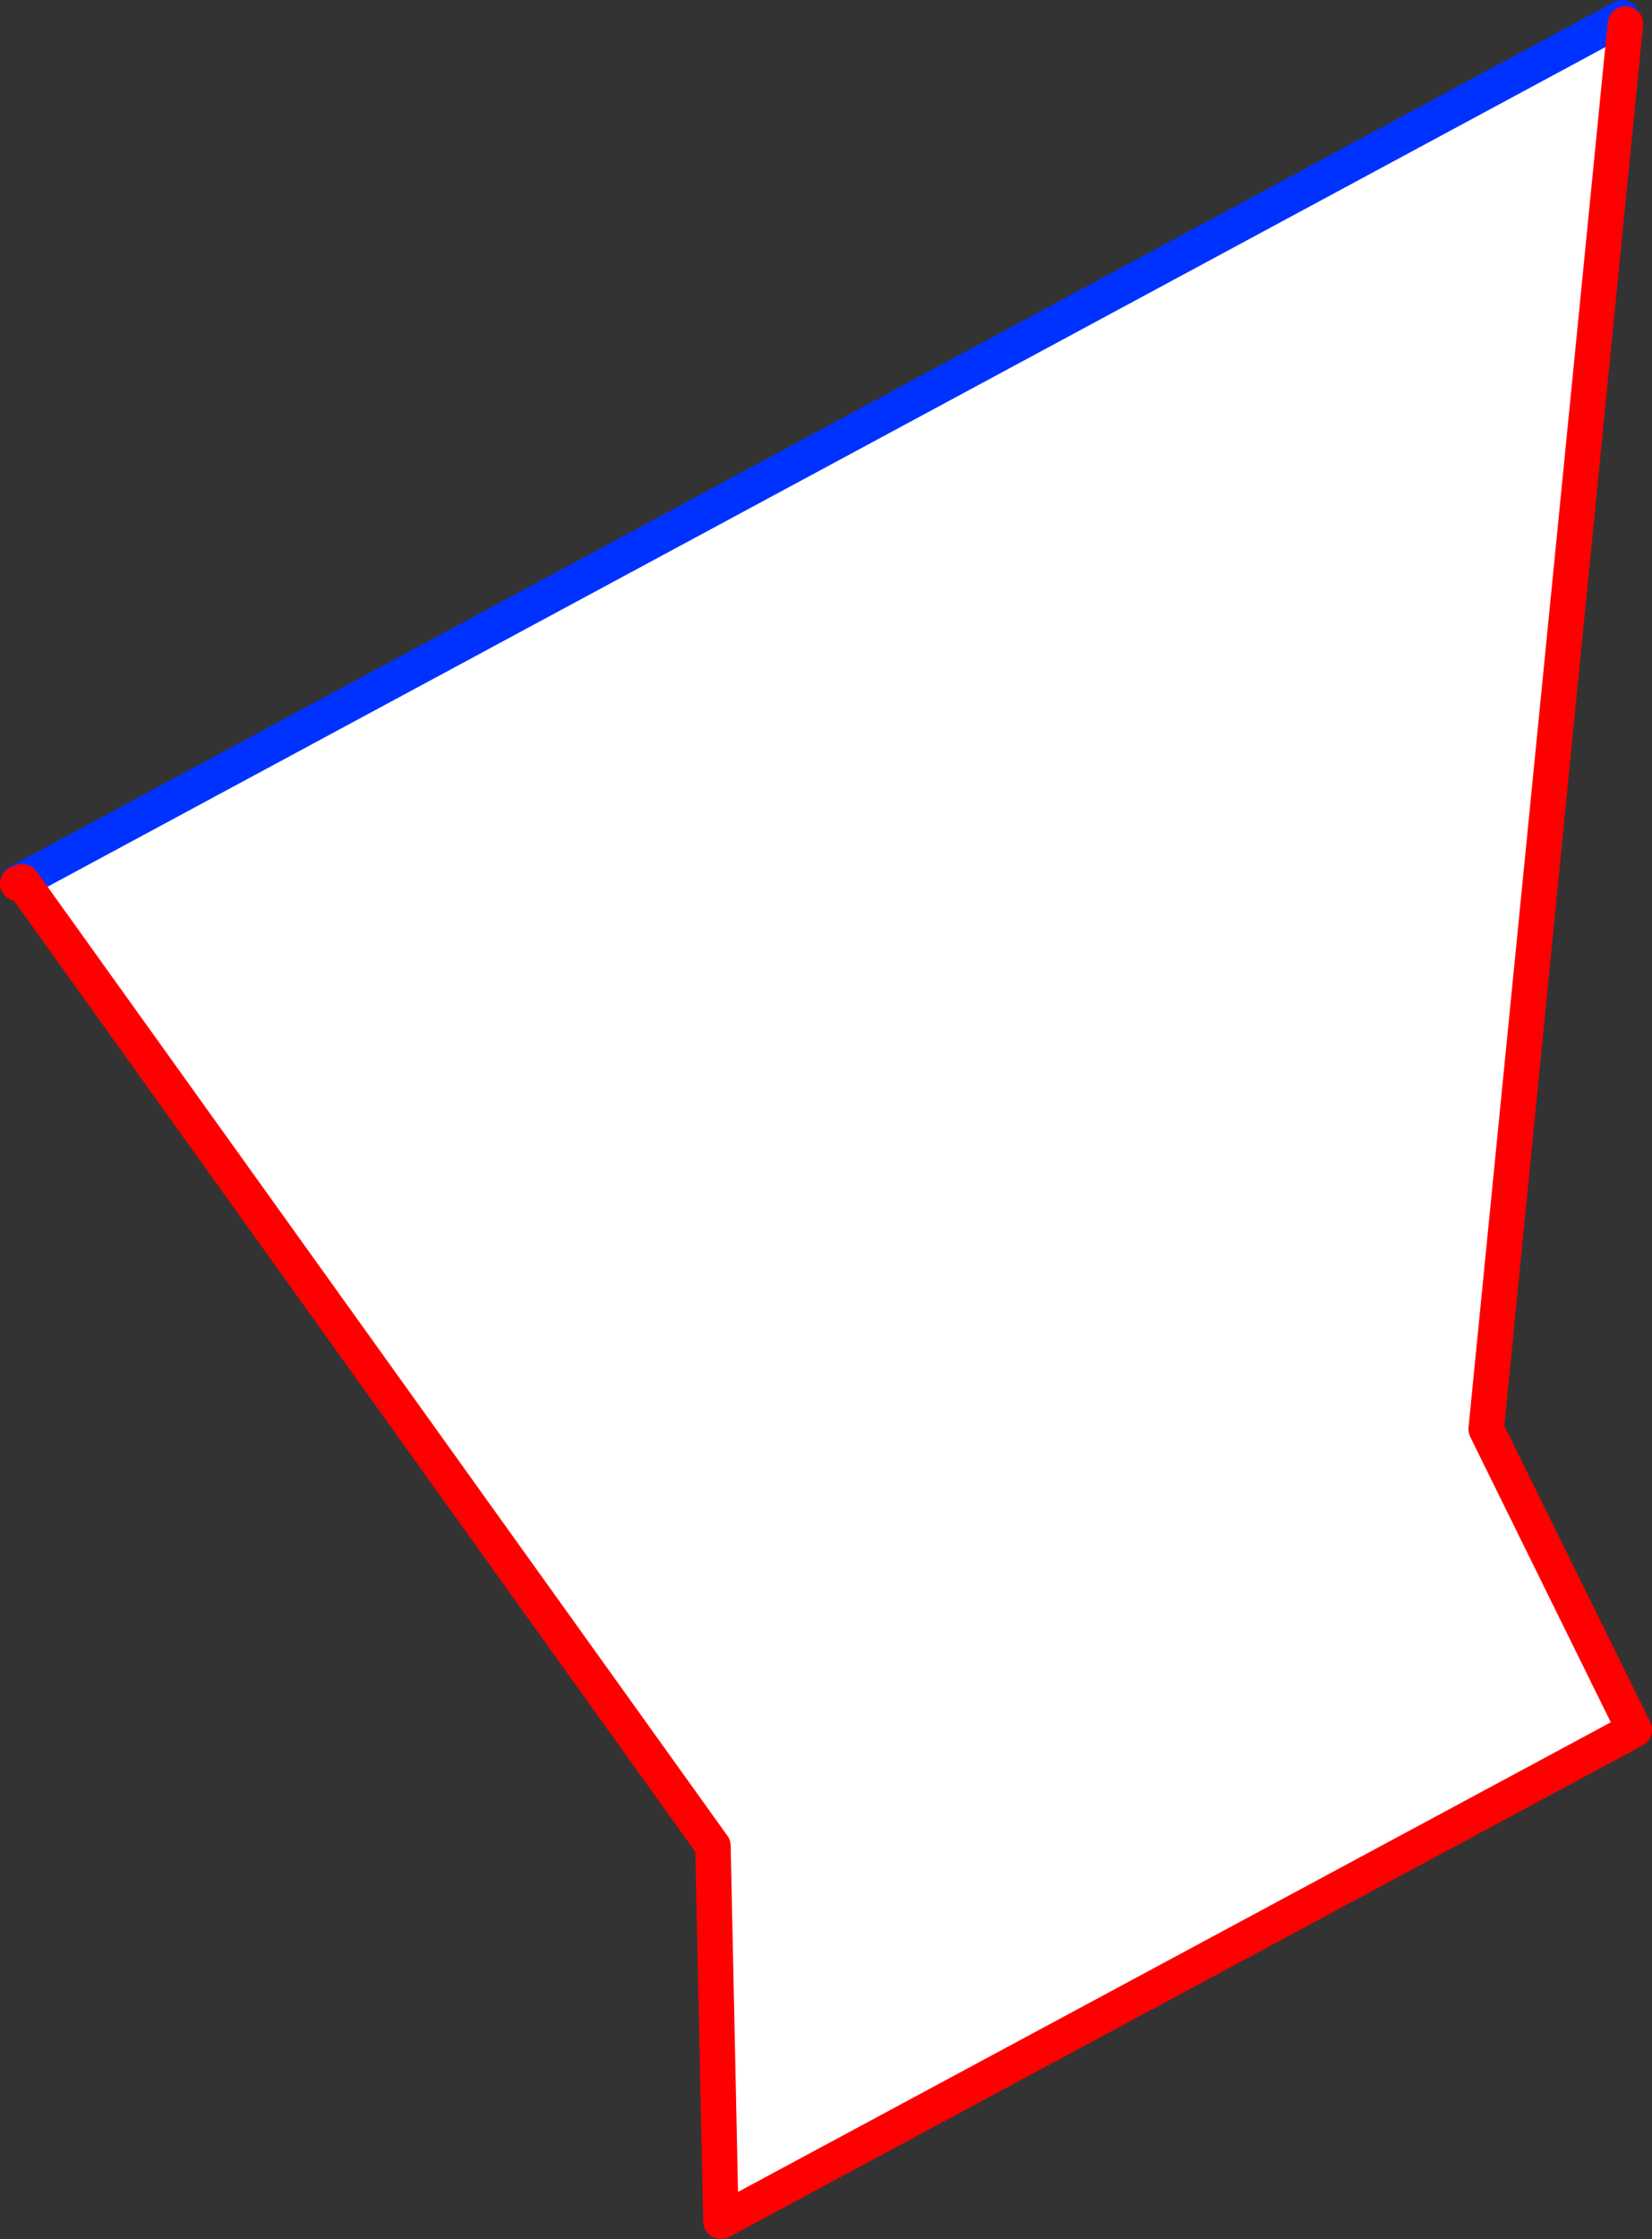
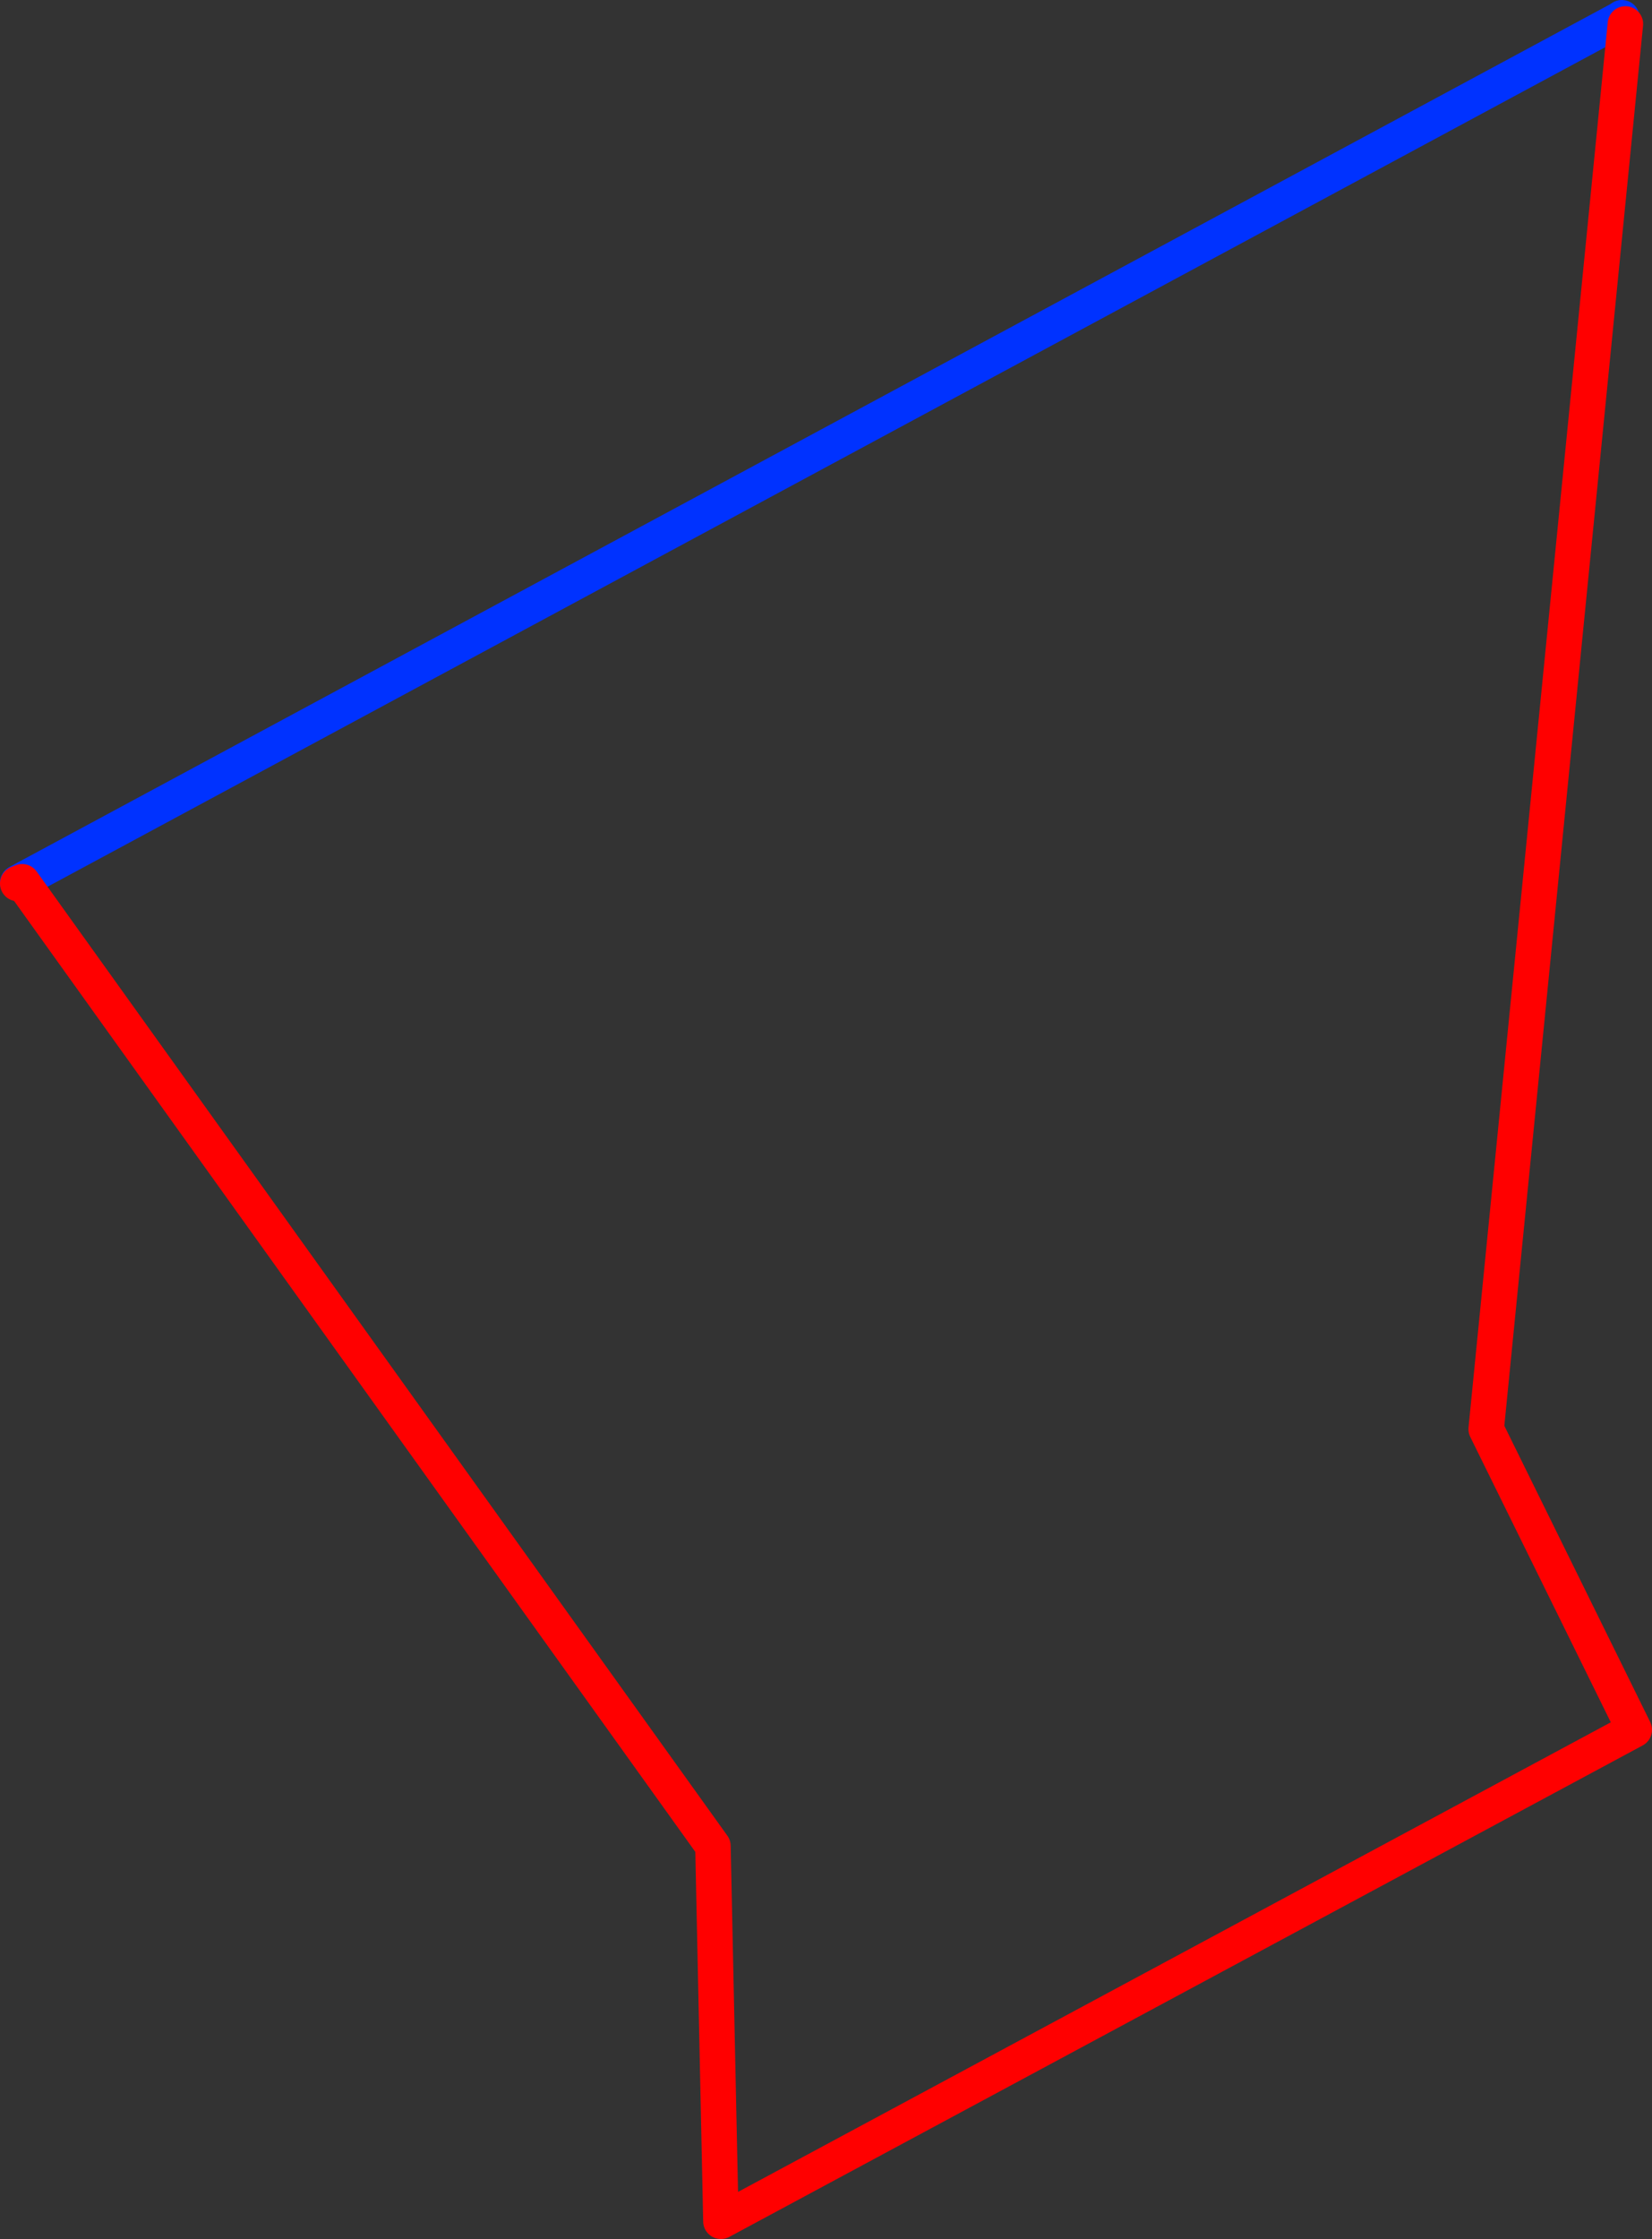
<svg xmlns="http://www.w3.org/2000/svg" height="126.2px" width="93.15px">
  <rect width="100%" height="100%" fill="#333333" stroke="none" />
  <g transform="matrix(1.0, 0.0, 0.0, 1.0, -186.2, -347.05)">
-     <path d="M277.65 348.05 L277.85 348.4 270.0 427.6 278.35 444.55 226.85 472.25 226.4 451.1 187.45 396.75 187.2 396.85 187.2 396.8 277.5 348.15 277.65 348.05" fill="#ffffff" fill-rule="evenodd" stroke="none" />
    <path d="M187.2 396.8 L277.5 348.15 277.65 348.05" fill="none" stroke="#0032ff" stroke-linecap="round" stroke-linejoin="round" stroke-width="2.0" />
    <path d="M277.85 348.4 L270.0 427.6 278.35 444.55 226.85 472.25 226.4 451.1 187.45 396.75 187.2 396.85" fill="none" stroke="#ff0000" stroke-linecap="round" stroke-linejoin="round" stroke-width="2.0" />
  </g>
</svg>